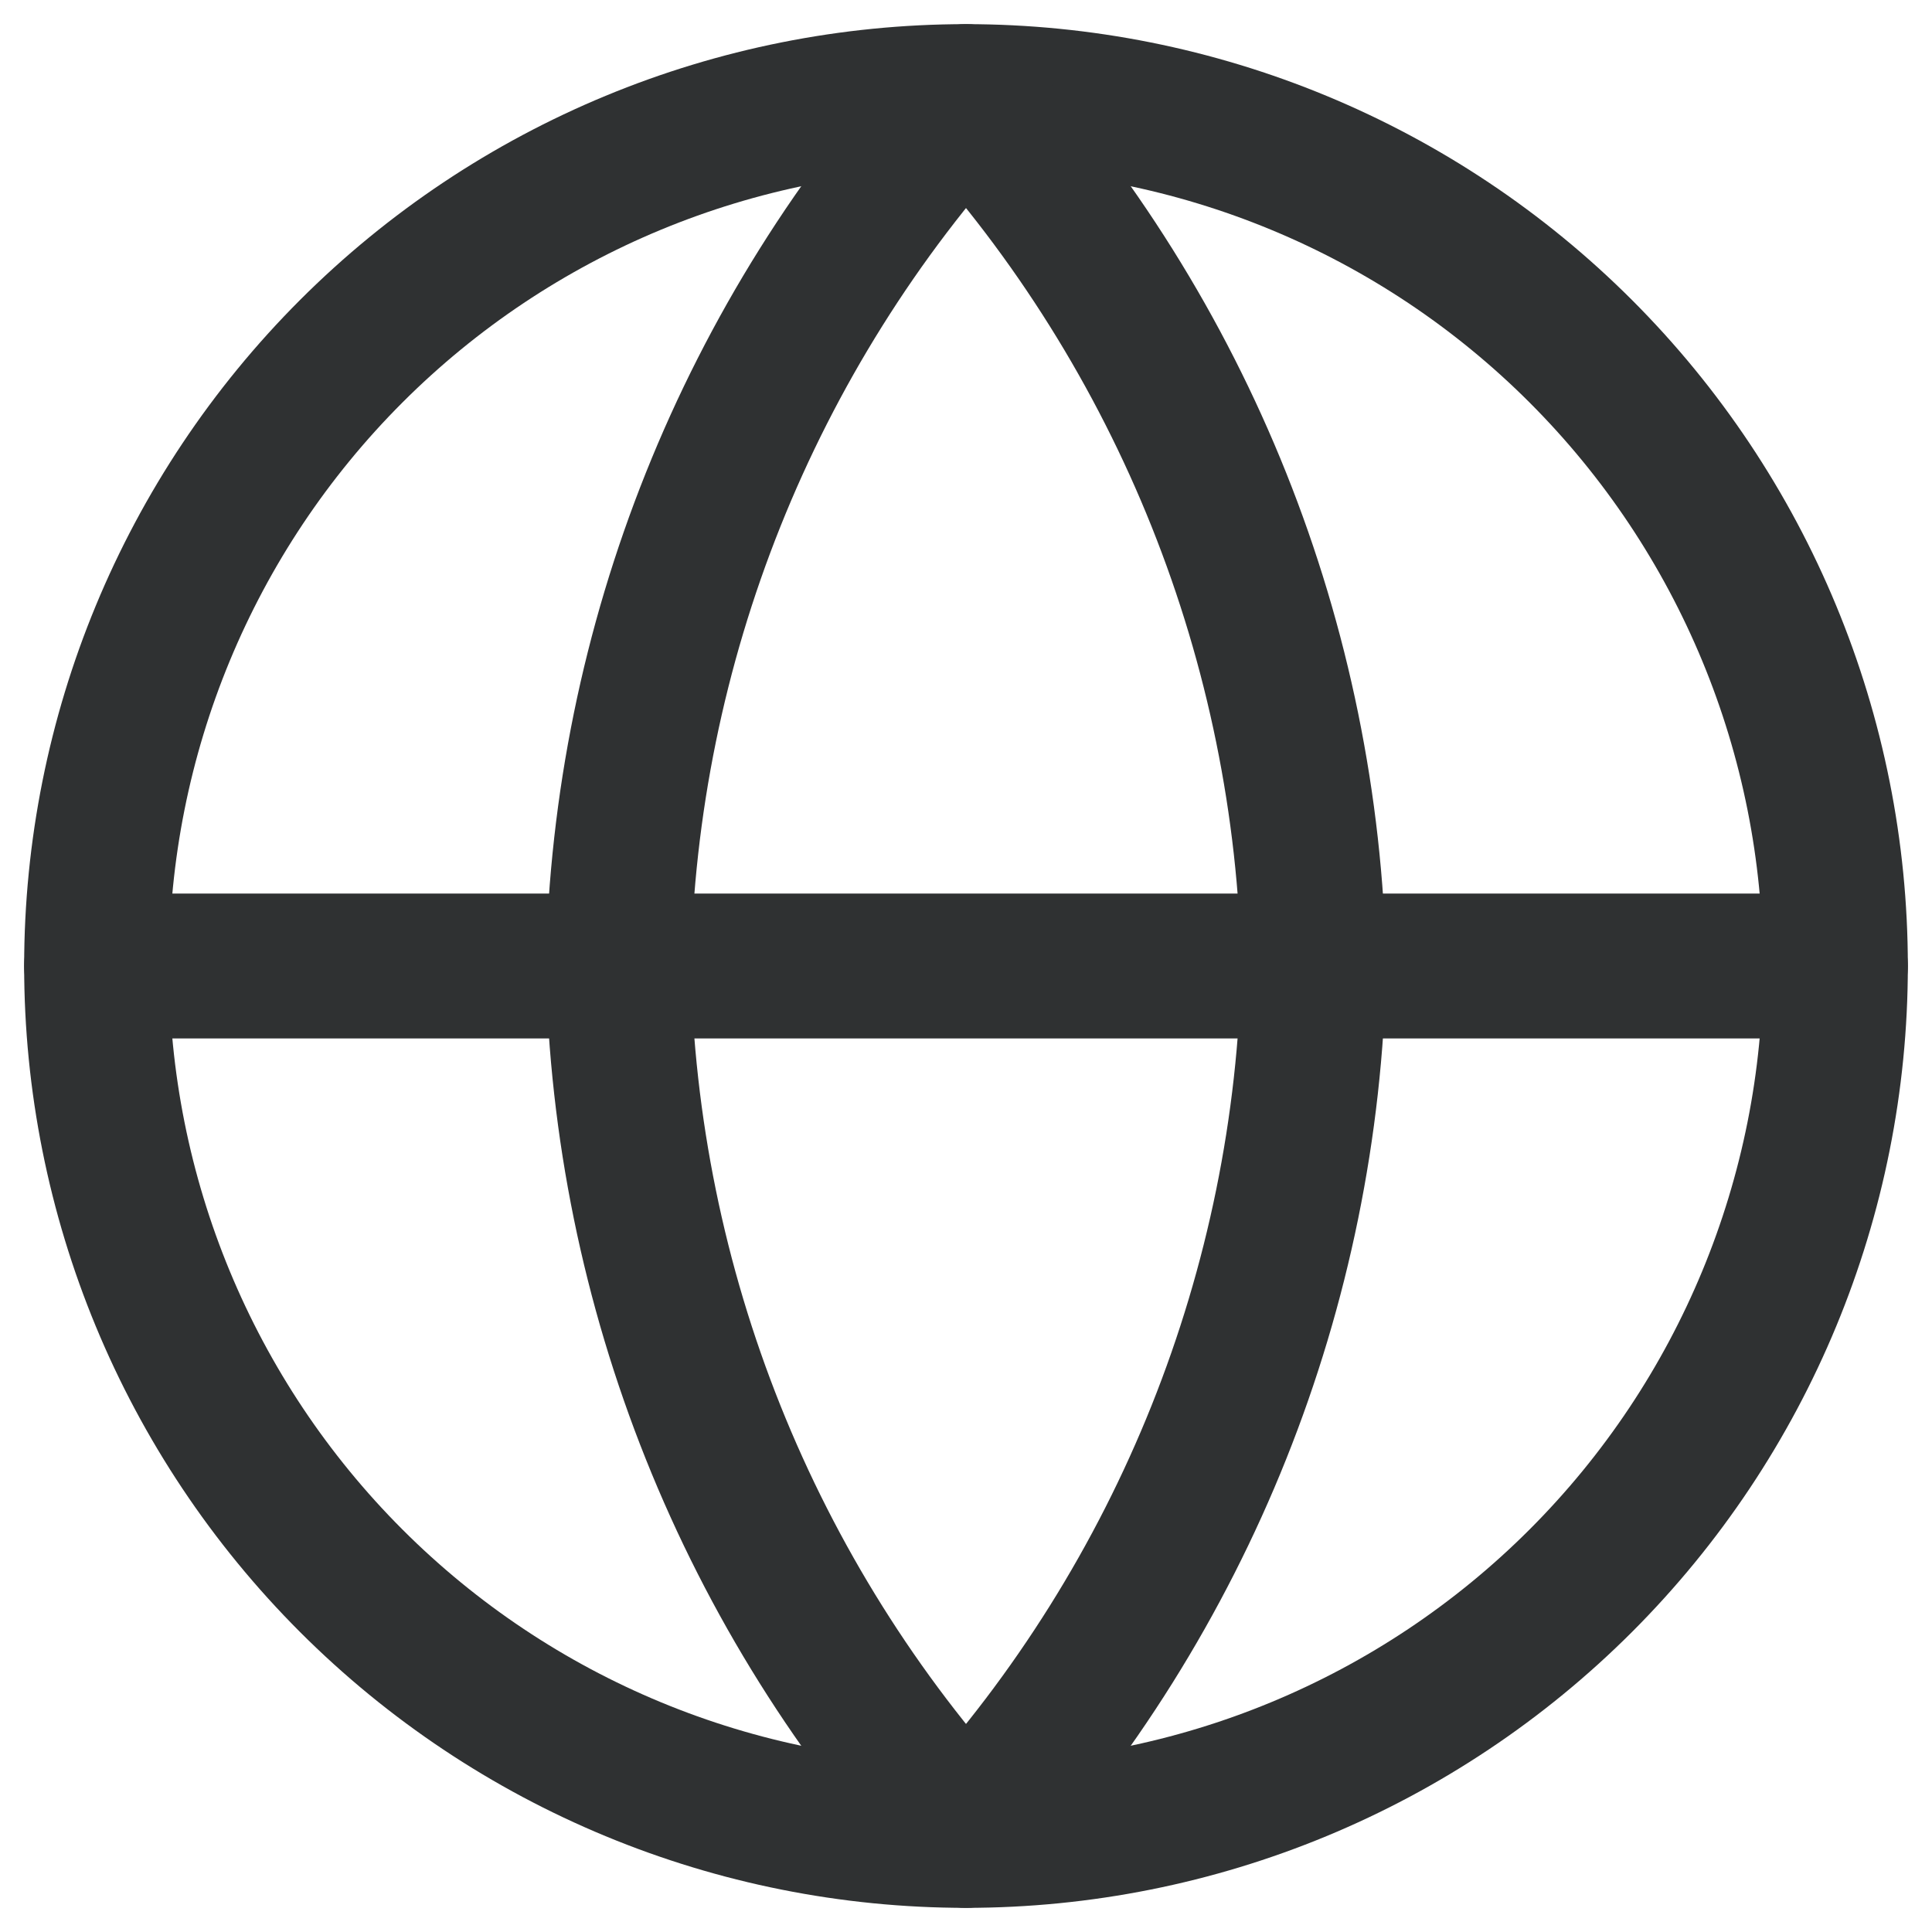
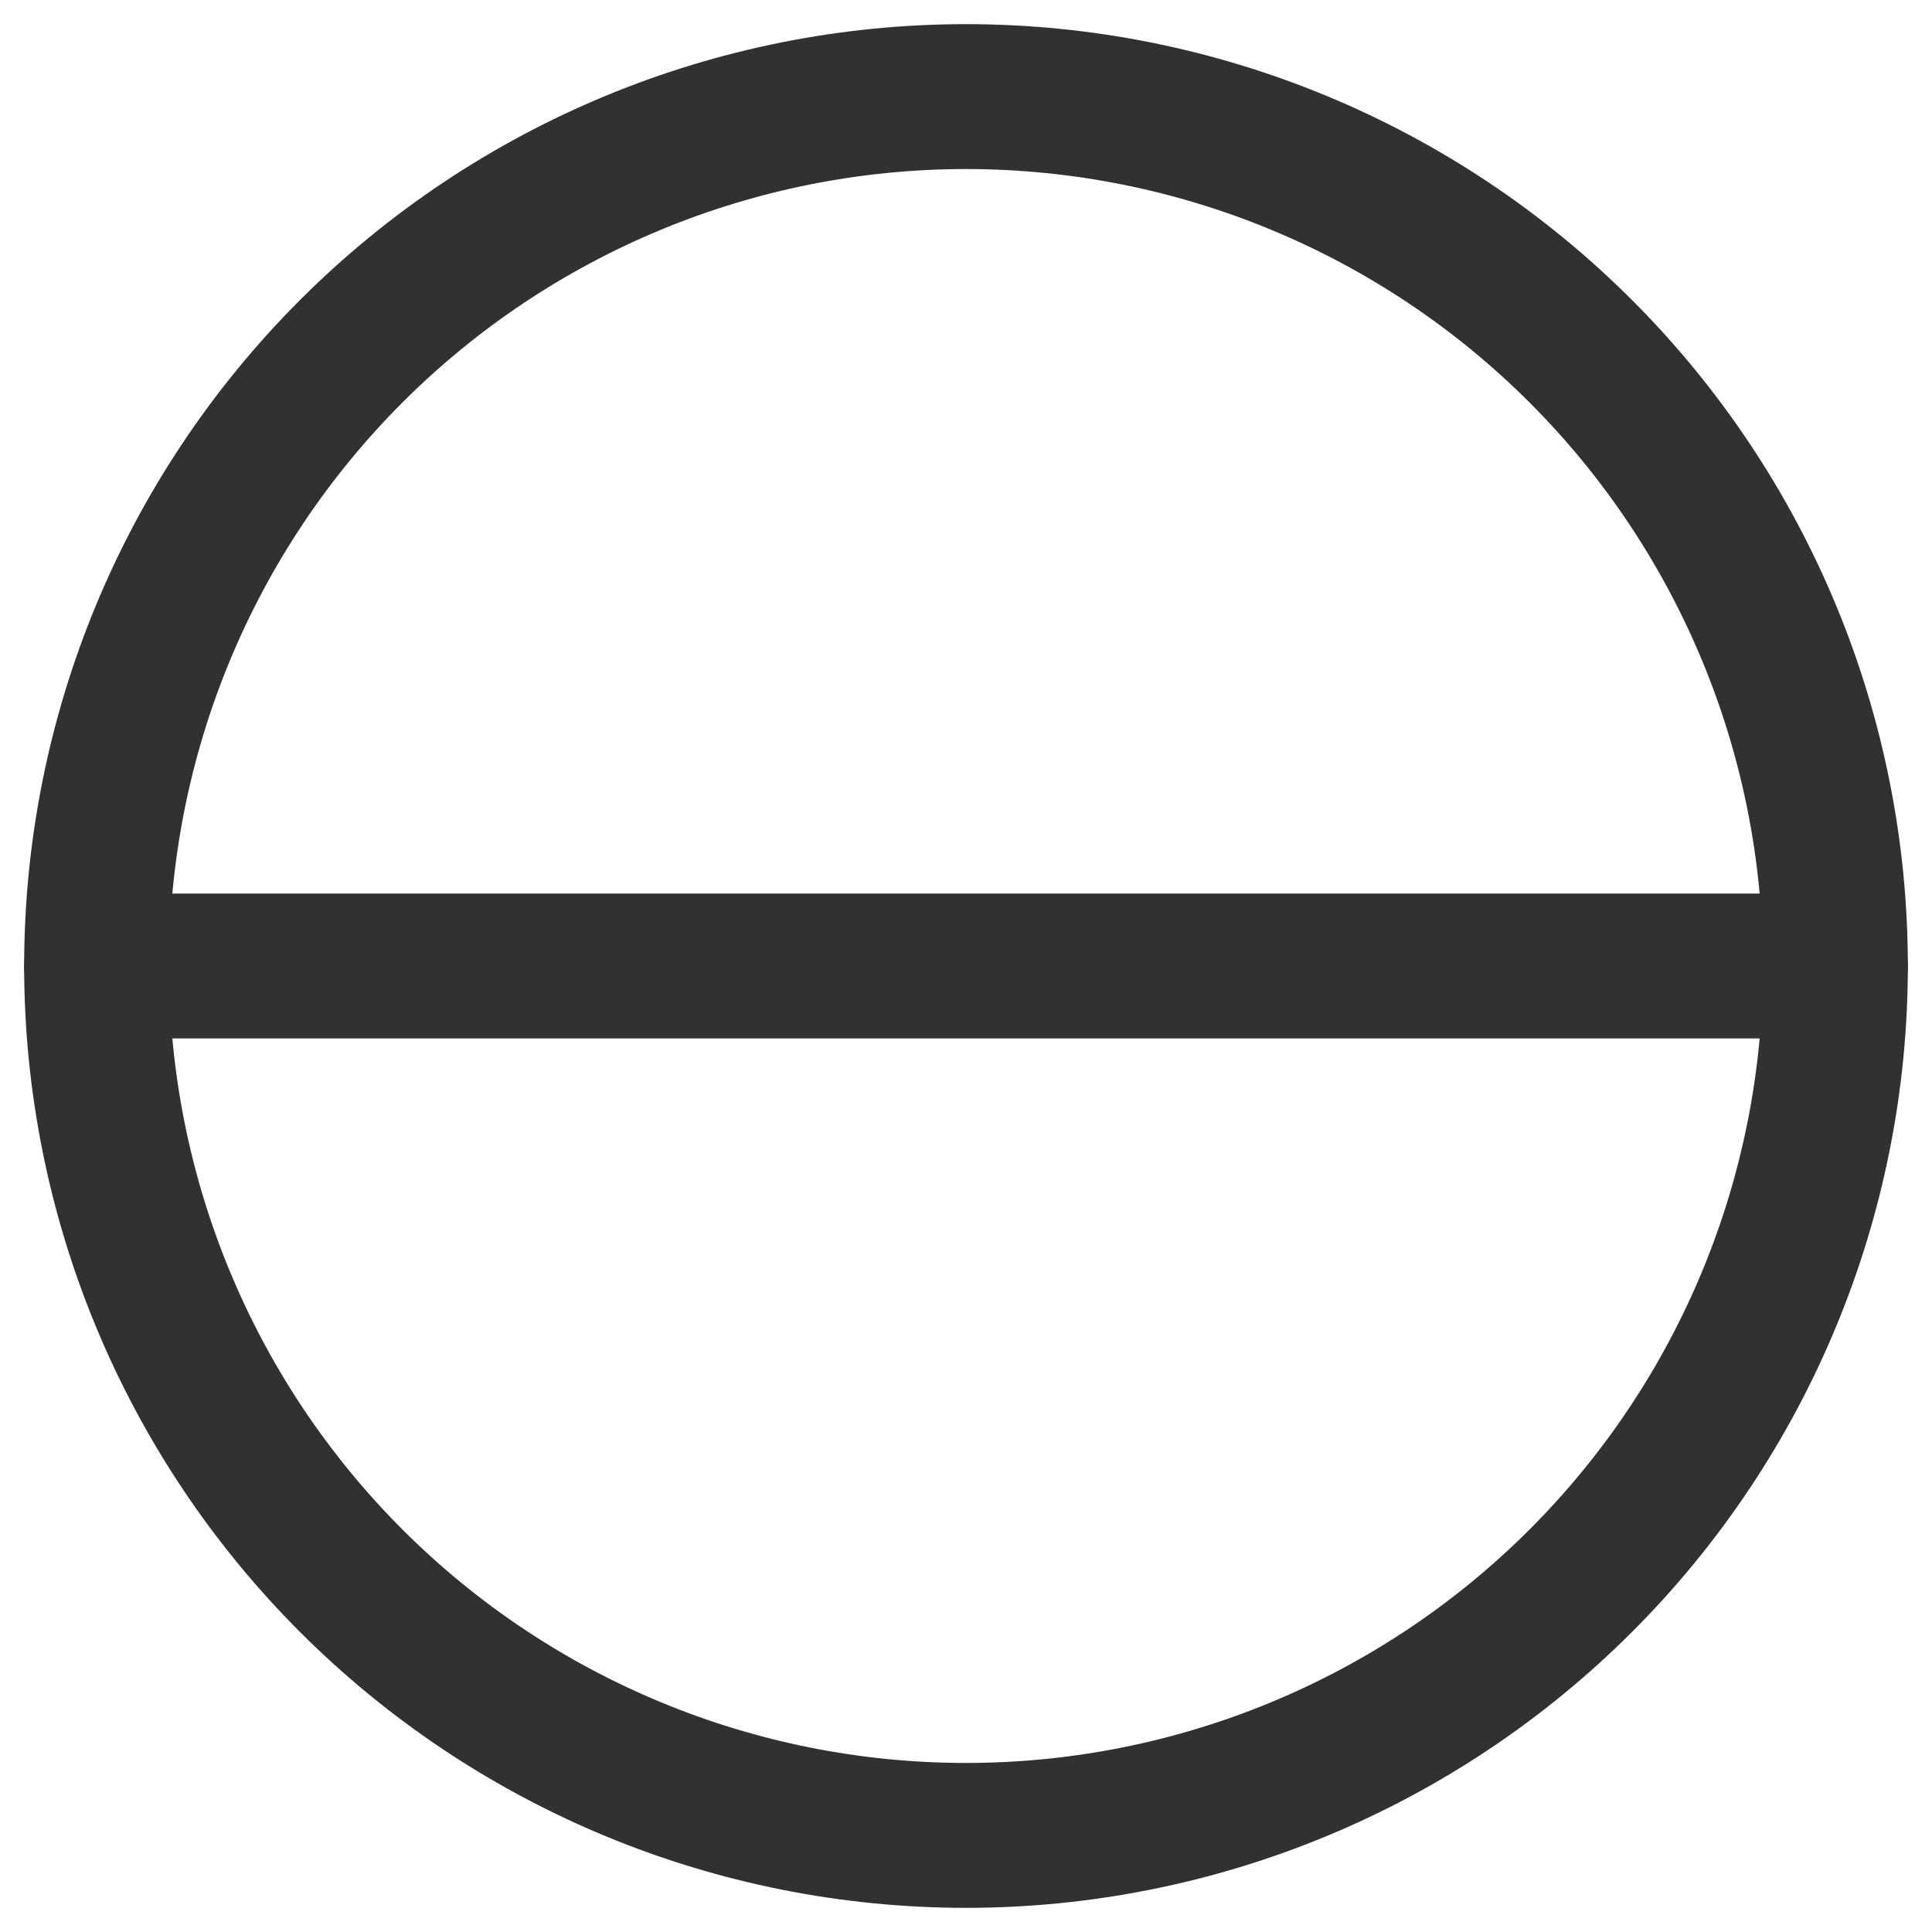
<svg xmlns="http://www.w3.org/2000/svg" width="20" height="20" viewBox="0 0 20 20" fill="none">
  <path d="M19 10C19 12.387 18.052 14.676 16.364 16.364C14.676 18.052 12.387 19 10 19C7.613 19 5.324 18.052 3.636 16.364C1.948 14.676 1 12.387 1 10C1 7.613 1.948 5.324 3.636 3.636C5.324 1.948 7.613 1 10 1C12.387 1 14.676 1.948 16.364 3.636C18.052 5.324 19 7.613 19 10Z" stroke="#2F3132" stroke-width="1.5" stroke-linecap="round" stroke-linejoin="round" />
  <path d="M1 10H19" stroke="#2F3132" stroke-width="1.5" stroke-linecap="round" stroke-linejoin="round" />
-   <path d="M10 1C12.251 3.465 13.53 6.663 13.6 10C13.53 13.337 12.251 16.535 10 19C7.749 16.535 6.47 13.337 6.4 10C6.47 6.663 7.749 3.465 10 1Z" stroke="#2F3132" stroke-width="1.5" stroke-linecap="round" stroke-linejoin="round" />
</svg>